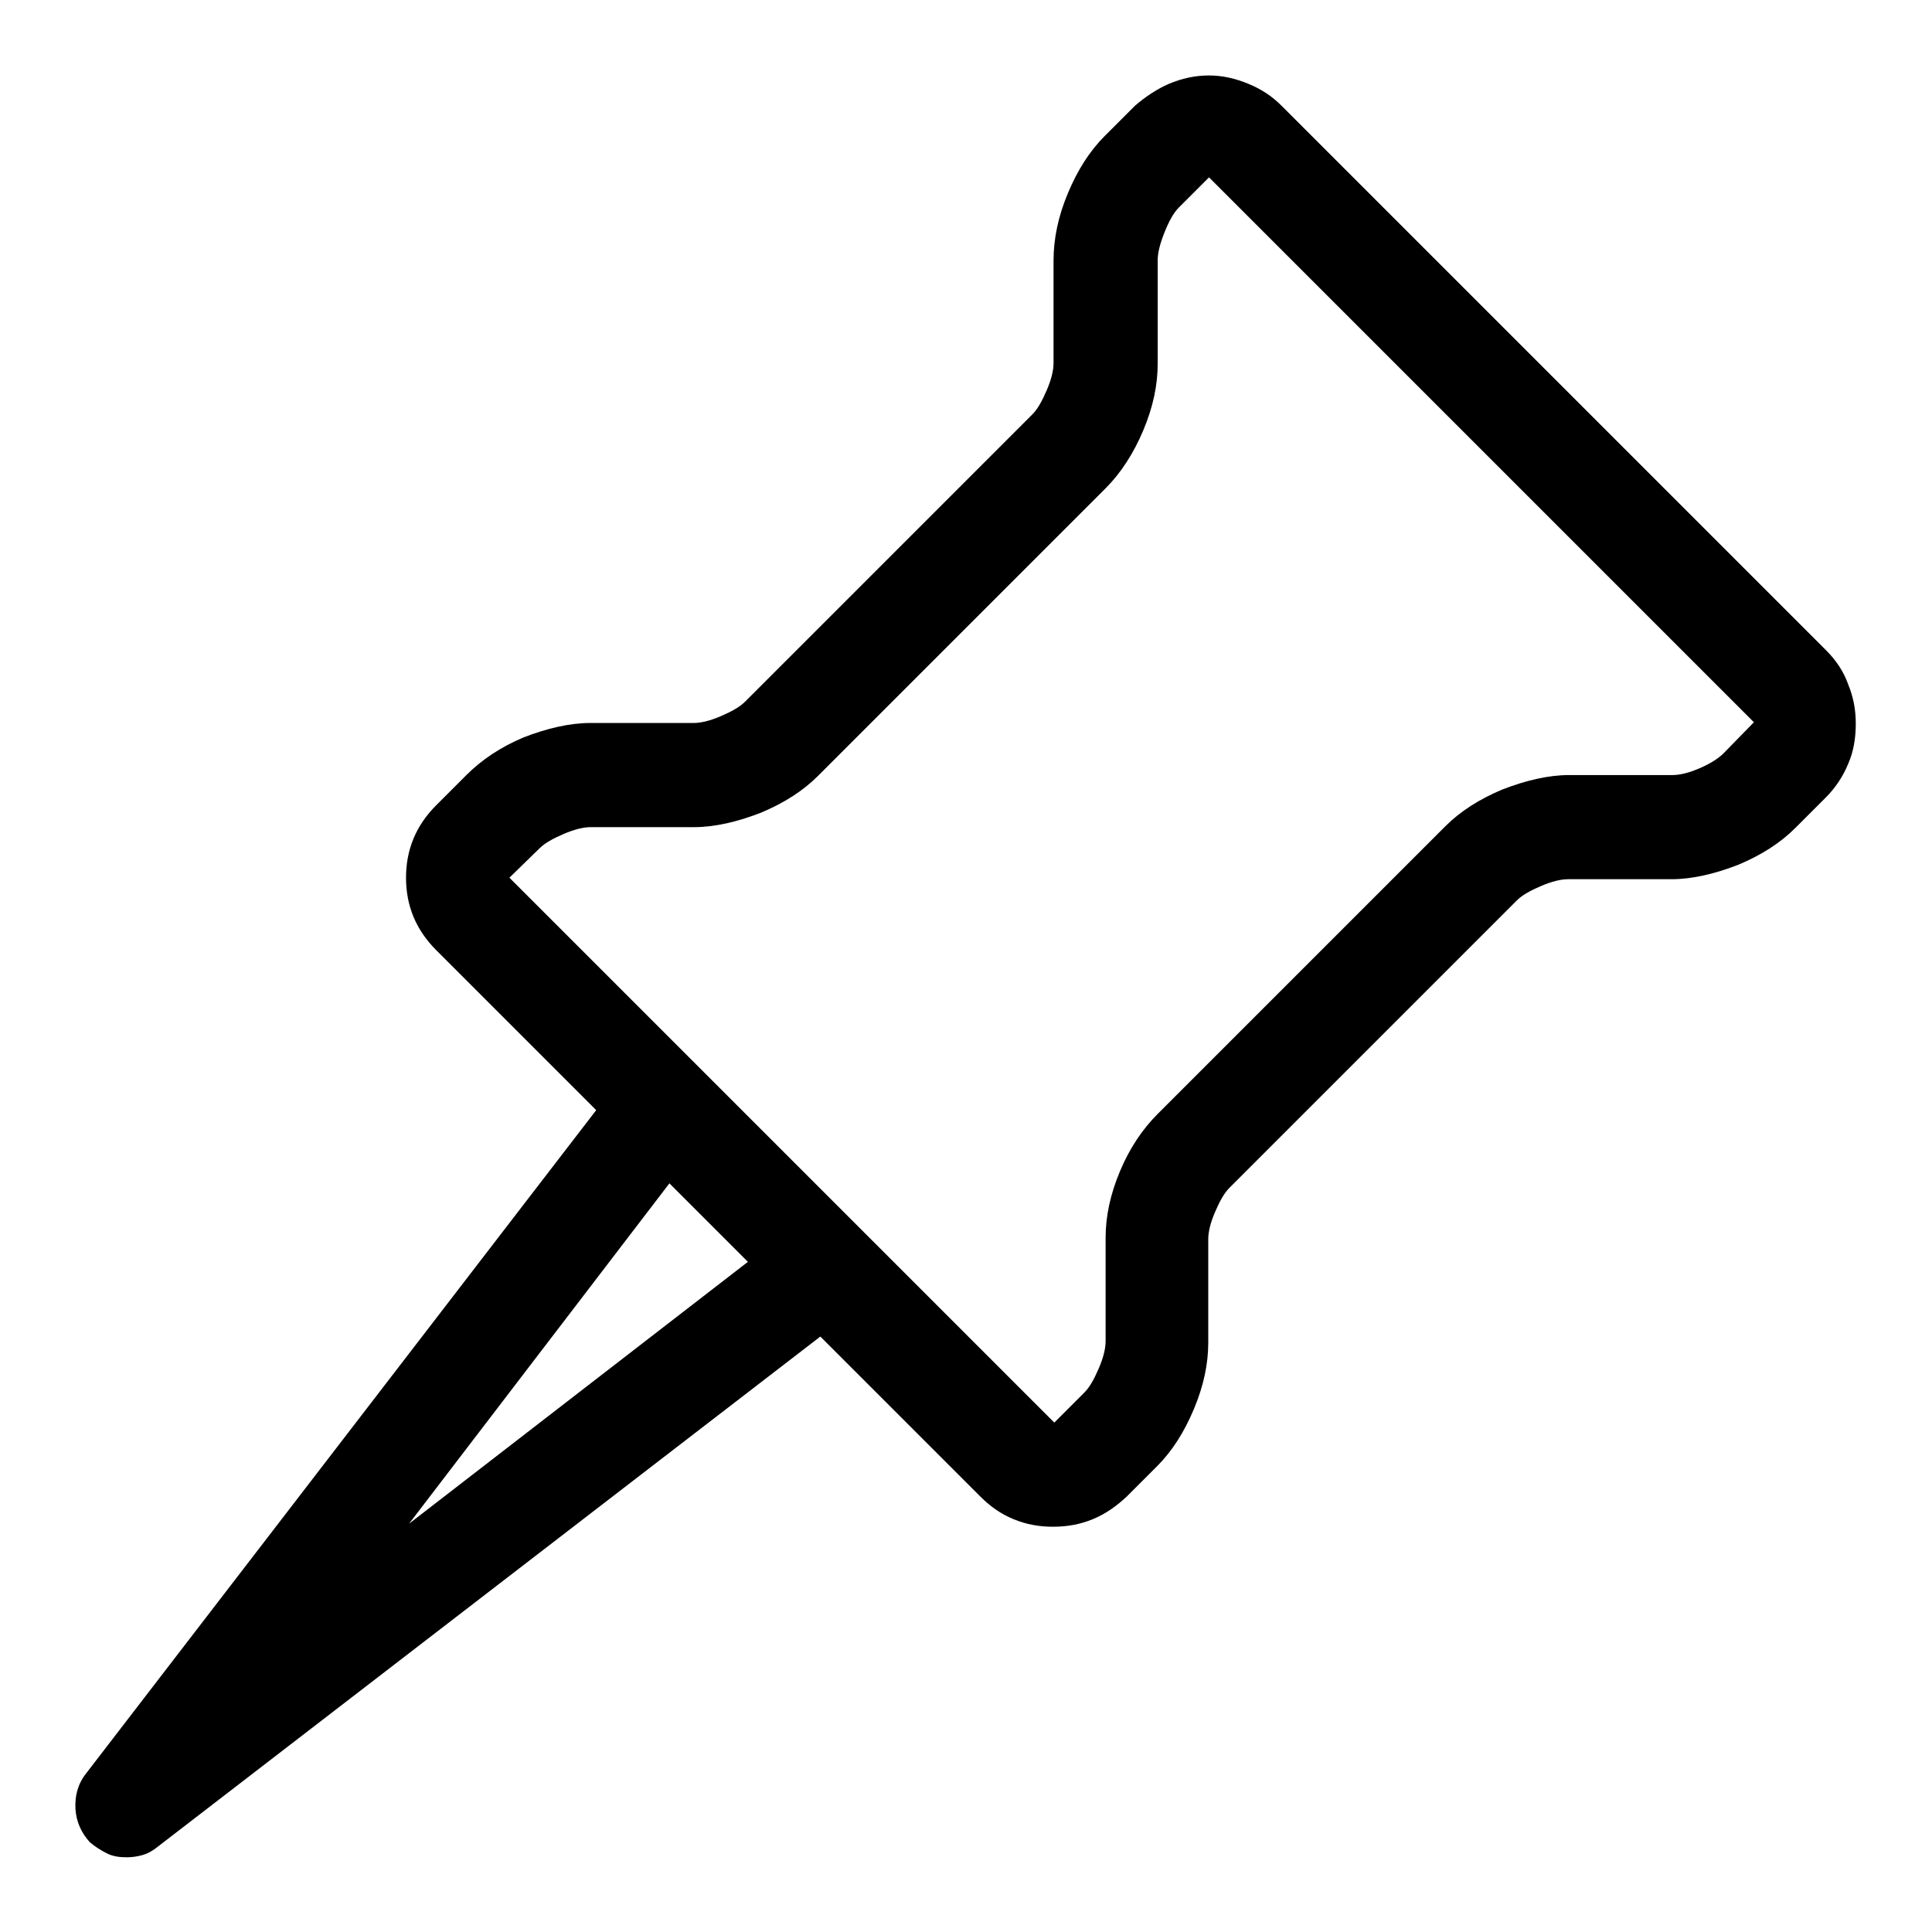
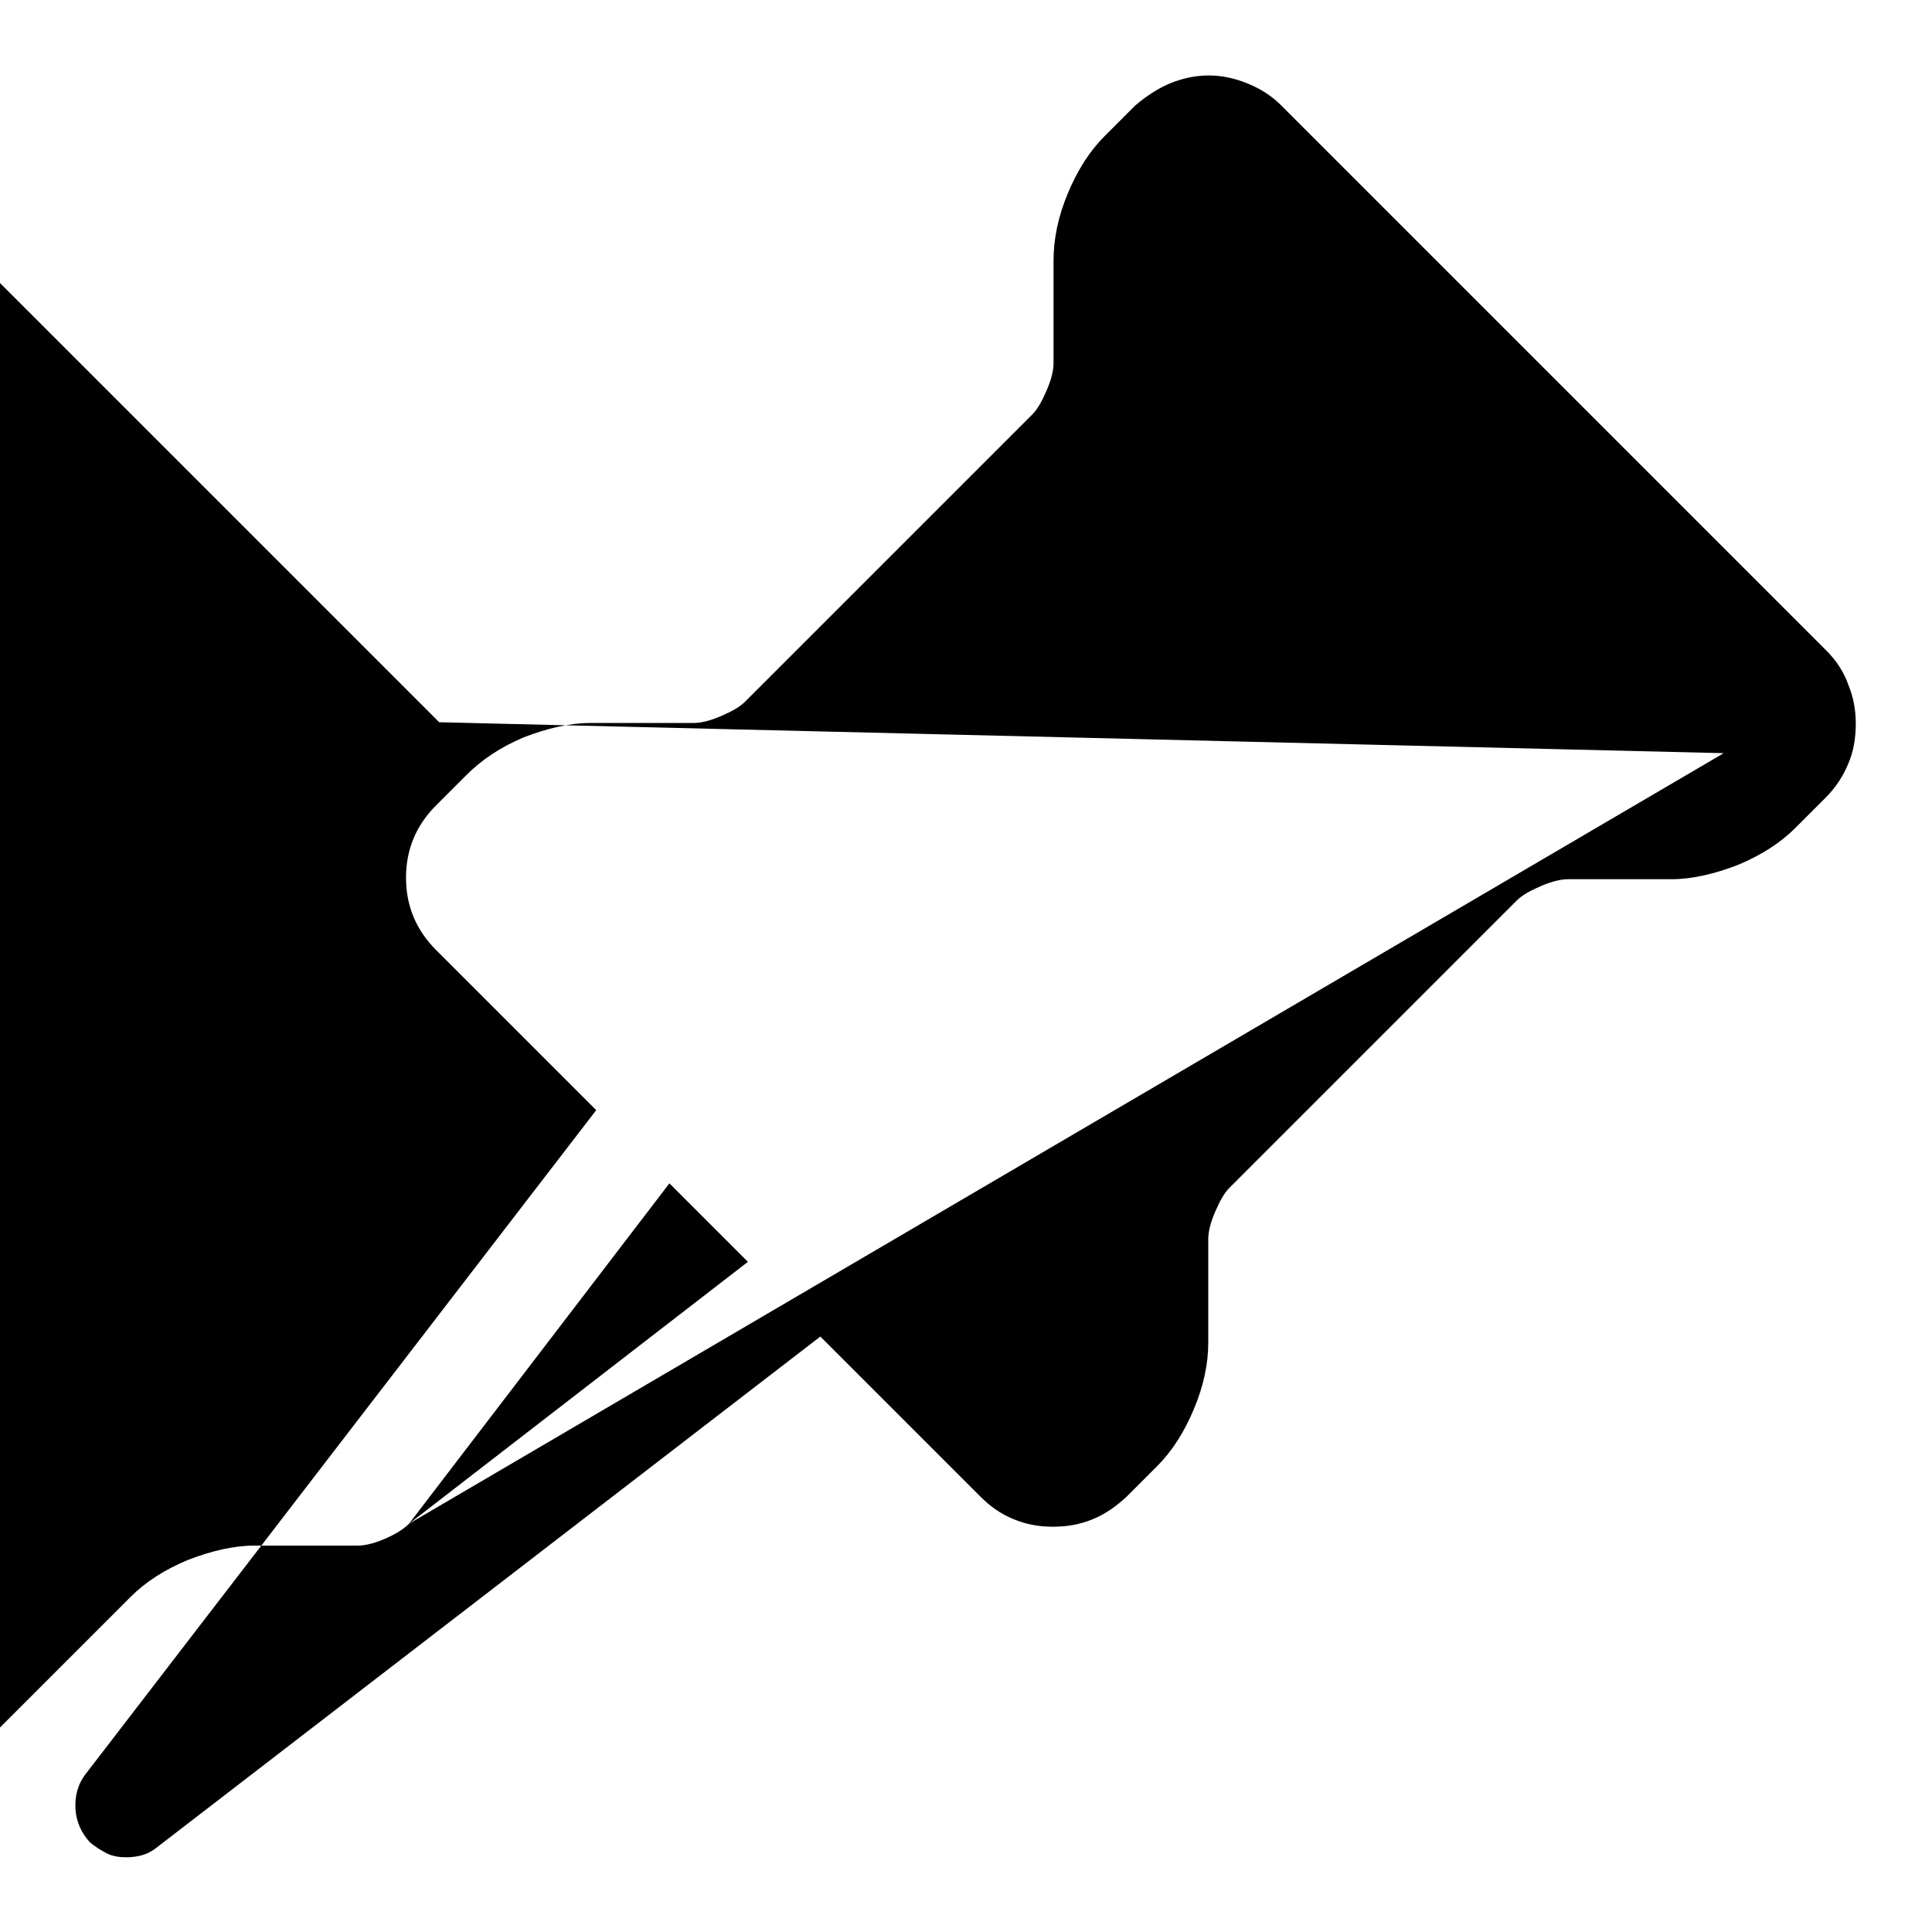
<svg xmlns="http://www.w3.org/2000/svg" version="1.1" x="0px" y="0px" viewBox="0 0 256 256" enable-background="new 0 0 256 256" xml:space="preserve">
  <g>
    <g>
      <g>
-         <path fill="#000000" d="M242,86.2L169.8,14c-1.3-1.3-2.7-2.2-4.4-2.9s-3.4-1.1-5.2-1.1c-1.9,0-3.6,0.4-5.3,1.1c-1.6,0.7-3.1,1.7-4.5,2.9l-4,4c-2,2-3.6,4.5-4.9,7.6c-1.3,3.1-1.9,6.1-1.9,8.9v13.6c0,1-0.3,2.2-0.9,3.6c-0.6,1.4-1.2,2.5-1.9,3.2L98.7,93c-0.7,0.7-1.8,1.3-3.2,1.9s-2.6,0.9-3.6,0.9H78.2c-2.7,0-5.7,0.7-8.8,1.9c-3.1,1.3-5.6,3-7.6,5l-4,4c-2.7,2.7-4,5.9-4,9.6c0,3.7,1.3,6.9,4,9.6L79,147.1L11.4,235c-1.1,1.4-1.5,3-1.4,4.7s0.8,3.2,1.9,4.4c0.7,0.6,1.5,1.1,2.3,1.5c0.8,0.4,1.7,0.5,2.6,0.5c0.7,0,1.4-0.1,2.1-0.3c0.7-0.2,1.4-0.6,2-1.1l87.8-67.6l21.2,21.2c1.3,1.3,2.7,2.3,4.4,3c1.7,0.7,3.4,1,5.2,1c1.9,0,3.6-0.3,5.3-1c1.7-0.7,3.1-1.7,4.5-3l4-4c2-2,3.6-4.5,4.9-7.6c1.3-3.1,1.9-6,1.9-8.8v-13.7c0-1,0.3-2.2,0.9-3.6c0.6-1.4,1.2-2.5,1.9-3.2l38.1-38.1c0.7-0.7,1.8-1.3,3.2-1.9c1.4-0.6,2.6-0.9,3.6-0.9h13.7c2.7,0,5.7-0.7,8.8-1.9c3.1-1.3,5.6-2.9,7.6-4.9l4-4c1.3-1.3,2.3-2.8,3-4.5c0.7-1.6,1-3.4,1-5.3c0-1.8-0.3-3.5-1-5.2C244.3,89,243.3,87.5,242,86.2L242,86.2z M54.2,201.9l34.5-45.1l10.4,10.4L54.2,201.9L54.2,201.9z M228.4,99.8c-0.7,0.7-1.8,1.4-3.2,2c-1.4,0.6-2.6,0.9-3.6,0.9h-13.7c-2.7,0-5.7,0.7-8.8,1.9c-3.1,1.3-5.6,2.9-7.6,4.9l-38.1,38.1c-2,2-3.7,4.5-5,7.6c-1.3,3.1-1.9,6-1.9,8.8v13.7c0,1-0.3,2.2-0.9,3.6s-1.2,2.5-1.9,3.2l-4,4l0,0l0,0l0,0l-72.2-72.2l4-3.9c0.7-0.7,1.8-1.3,3.2-1.9c1.4-0.6,2.6-0.9,3.6-0.9h13.7c2.7,0,5.7-0.7,8.8-1.9c3.1-1.3,5.6-2.9,7.6-4.9l38.1-38.1c2-2,3.7-4.6,5-7.7c1.3-3.1,1.9-6,1.9-8.8V34.5c0-1,0.3-2.2,0.9-3.7c0.6-1.5,1.2-2.6,1.9-3.3l4-4l72.2,72.2L228.4,99.8L228.4,99.8z" />
+         <path fill="#000000" d="M242,86.2L169.8,14c-1.3-1.3-2.7-2.2-4.4-2.9s-3.4-1.1-5.2-1.1c-1.9,0-3.6,0.4-5.3,1.1c-1.6,0.7-3.1,1.7-4.5,2.9l-4,4c-2,2-3.6,4.5-4.9,7.6c-1.3,3.1-1.9,6.1-1.9,8.9v13.6c0,1-0.3,2.2-0.9,3.6c-0.6,1.4-1.2,2.5-1.9,3.2L98.7,93c-0.7,0.7-1.8,1.3-3.2,1.9s-2.6,0.9-3.6,0.9H78.2c-2.7,0-5.7,0.7-8.8,1.9c-3.1,1.3-5.6,3-7.6,5l-4,4c-2.7,2.7-4,5.9-4,9.6c0,3.7,1.3,6.9,4,9.6L79,147.1L11.4,235c-1.1,1.4-1.5,3-1.4,4.7s0.8,3.2,1.9,4.4c0.7,0.6,1.5,1.1,2.3,1.5c0.8,0.4,1.7,0.5,2.6,0.5c0.7,0,1.4-0.1,2.1-0.3c0.7-0.2,1.4-0.6,2-1.1l87.8-67.6l21.2,21.2c1.3,1.3,2.7,2.3,4.4,3c1.7,0.7,3.4,1,5.2,1c1.9,0,3.6-0.3,5.3-1c1.7-0.7,3.1-1.7,4.5-3l4-4c2-2,3.6-4.5,4.9-7.6c1.3-3.1,1.9-6,1.9-8.8v-13.7c0-1,0.3-2.2,0.9-3.6c0.6-1.4,1.2-2.5,1.9-3.2l38.1-38.1c0.7-0.7,1.8-1.3,3.2-1.9c1.4-0.6,2.6-0.9,3.6-0.9h13.7c2.7,0,5.7-0.7,8.8-1.9c3.1-1.3,5.6-2.9,7.6-4.9l4-4c1.3-1.3,2.3-2.8,3-4.5c0.7-1.6,1-3.4,1-5.3c0-1.8-0.3-3.5-1-5.2C244.3,89,243.3,87.5,242,86.2L242,86.2z M54.2,201.9l34.5-45.1l10.4,10.4L54.2,201.9L54.2,201.9z c-0.7,0.7-1.8,1.4-3.2,2c-1.4,0.6-2.6,0.9-3.6,0.9h-13.7c-2.7,0-5.7,0.7-8.8,1.9c-3.1,1.3-5.6,2.9-7.6,4.9l-38.1,38.1c-2,2-3.7,4.5-5,7.6c-1.3,3.1-1.9,6-1.9,8.8v13.7c0,1-0.3,2.2-0.9,3.6s-1.2,2.5-1.9,3.2l-4,4l0,0l0,0l0,0l-72.2-72.2l4-3.9c0.7-0.7,1.8-1.3,3.2-1.9c1.4-0.6,2.6-0.9,3.6-0.9h13.7c2.7,0,5.7-0.7,8.8-1.9c3.1-1.3,5.6-2.9,7.6-4.9l38.1-38.1c2-2,3.7-4.6,5-7.7c1.3-3.1,1.9-6,1.9-8.8V34.5c0-1,0.3-2.2,0.9-3.7c0.6-1.5,1.2-2.6,1.9-3.3l4-4l72.2,72.2L228.4,99.8L228.4,99.8z" />
      </g>
    </g>
  </g>
</svg>